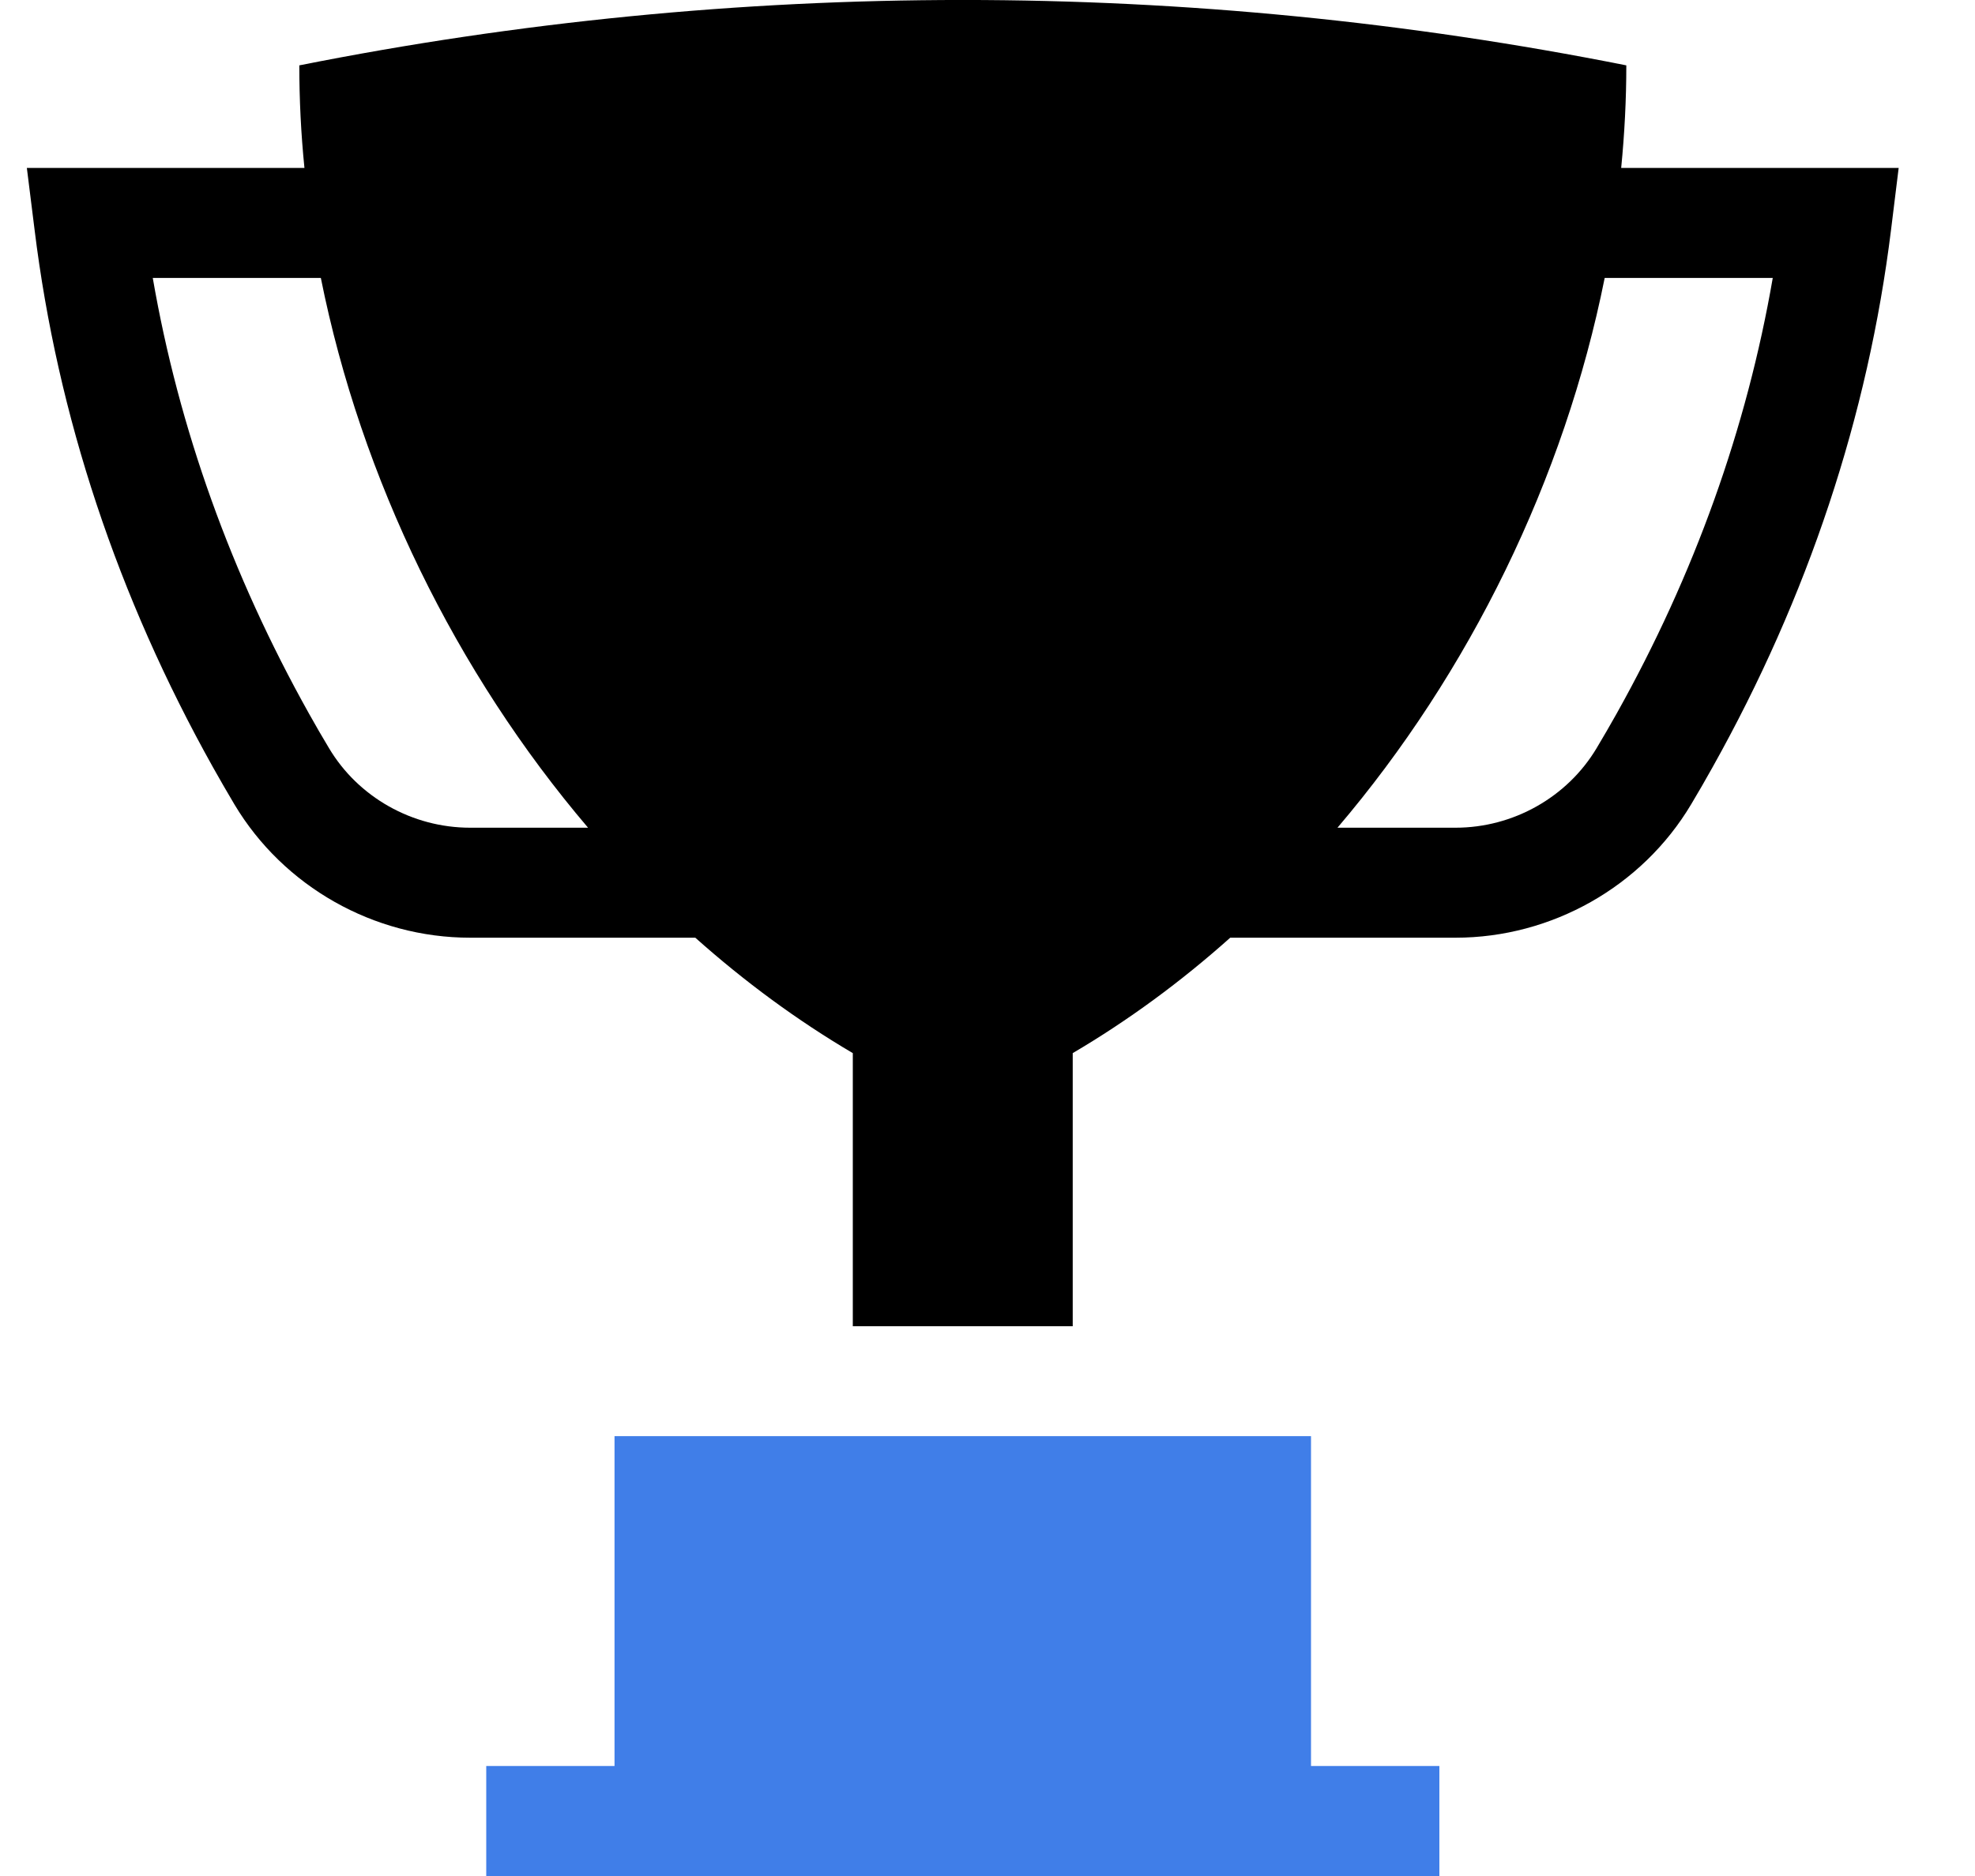
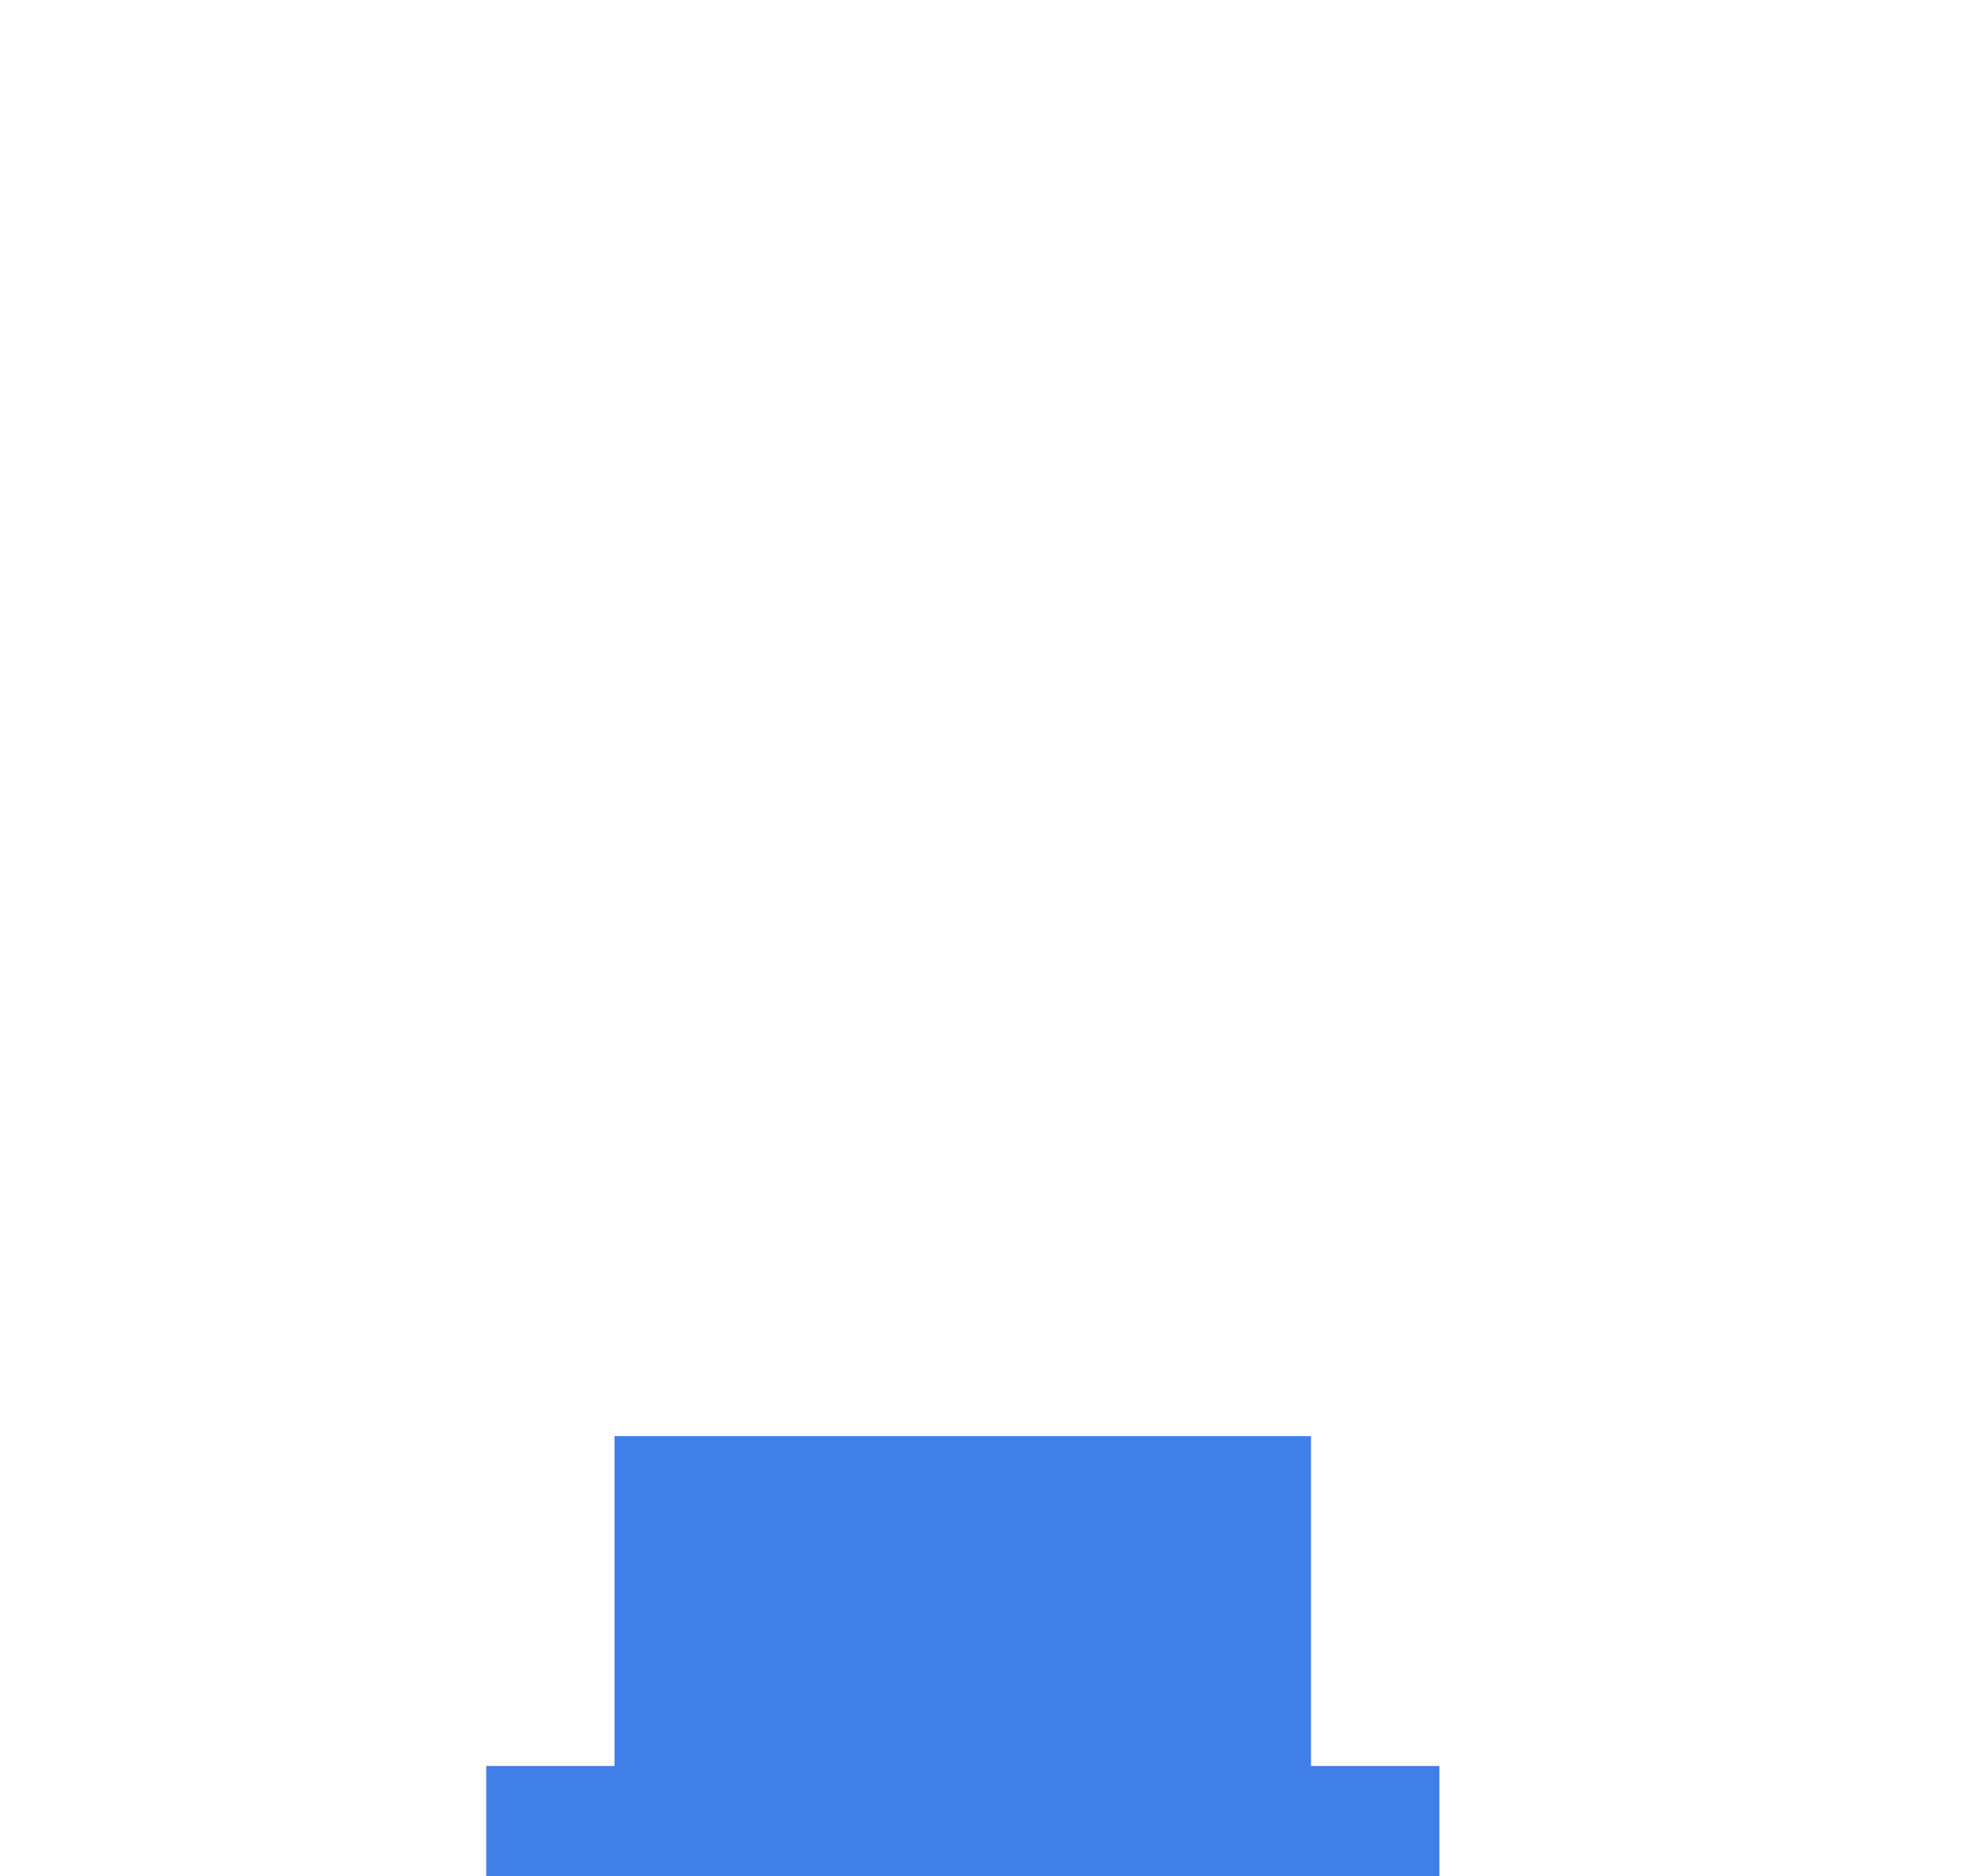
<svg xmlns="http://www.w3.org/2000/svg" width="20" height="19" viewBox="0 0 20 19" fill="none">
  <g clip-path="url(#clip0_244_473)">
    <path d="M13.276 17.886V14.545H6.223V17.886H4.924V19H14.576V17.886H13.276ZM11.791 17.144H7.708L11.999 17.5L11.791 16.03L11.791 17.144Z" fill="#407EE8" />
-     <path d="M16.417 1.701C16.451 1.355 16.469 1.008 16.469 0.662C12.033 -0.221 7.467 -0.221 3.031 0.662C3.031 1.008 3.048 1.355 3.083 1.701H0.272L0.35 2.326C0.582 4.212 1.191 6.044 2.158 7.773C2.228 7.898 2.301 8.024 2.374 8.147C2.871 8.979 3.785 9.497 4.761 9.497H7.041C7.539 9.941 8.072 10.334 8.636 10.666V13.432H10.863V10.666C11.427 10.334 11.961 9.941 12.458 9.497H14.739C15.714 9.497 16.629 8.979 17.125 8.147C17.199 8.024 17.271 7.898 17.341 7.773C18.309 6.044 18.917 4.212 19.15 2.326L19.227 1.701C19.227 1.701 16.417 1.701 16.417 1.701ZM4.761 8.383C4.175 8.383 3.627 8.074 3.331 7.576C3.262 7.462 3.195 7.345 3.13 7.229C2.341 5.819 1.81 4.337 1.547 2.815H3.249C3.657 4.85 4.617 6.811 5.955 8.383H4.761ZM16.37 7.229C16.305 7.345 16.237 7.462 16.169 7.576C15.872 8.074 15.324 8.383 14.739 8.383H13.544C14.883 6.811 15.842 4.85 16.25 2.815H17.952C17.689 4.337 17.159 5.819 16.37 7.229Z" fill="black" />
  </g>
  <defs>
    <clipPath id="clip0_244_473">
      <rect width="19" height="19" fill="white" transform="translate(0.25)" />
    </clipPath>
  </defs>
</svg>